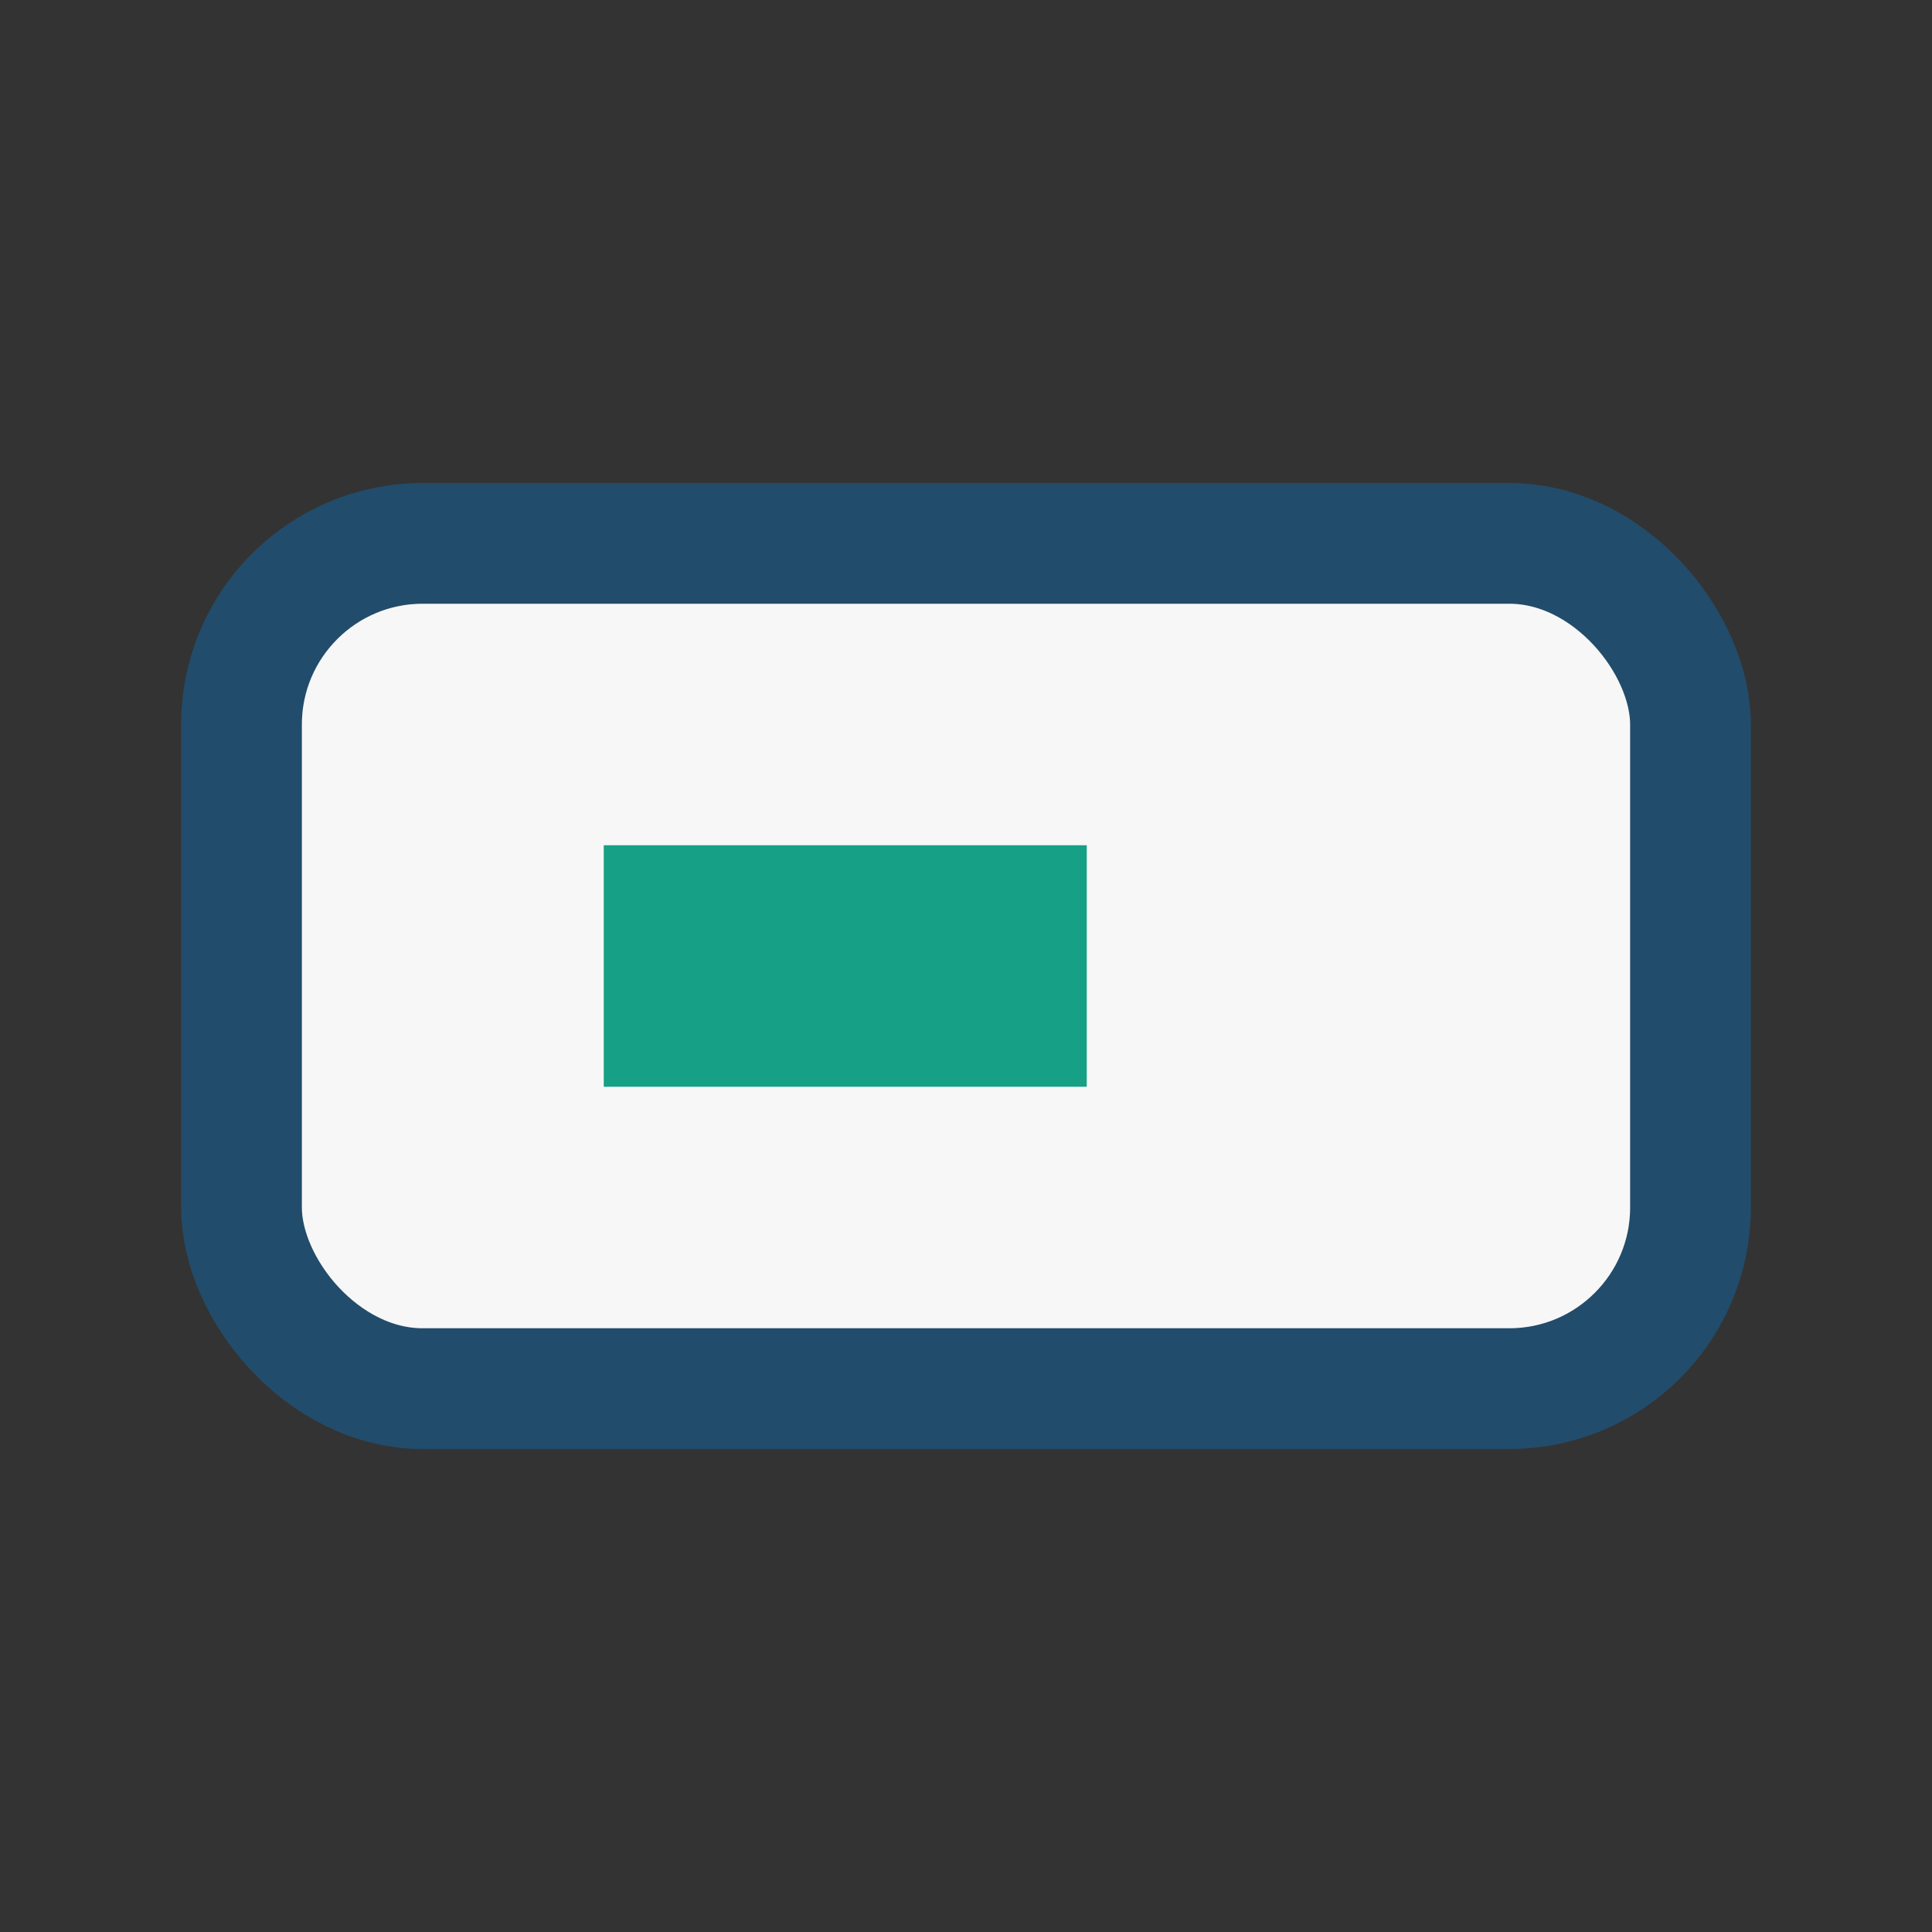
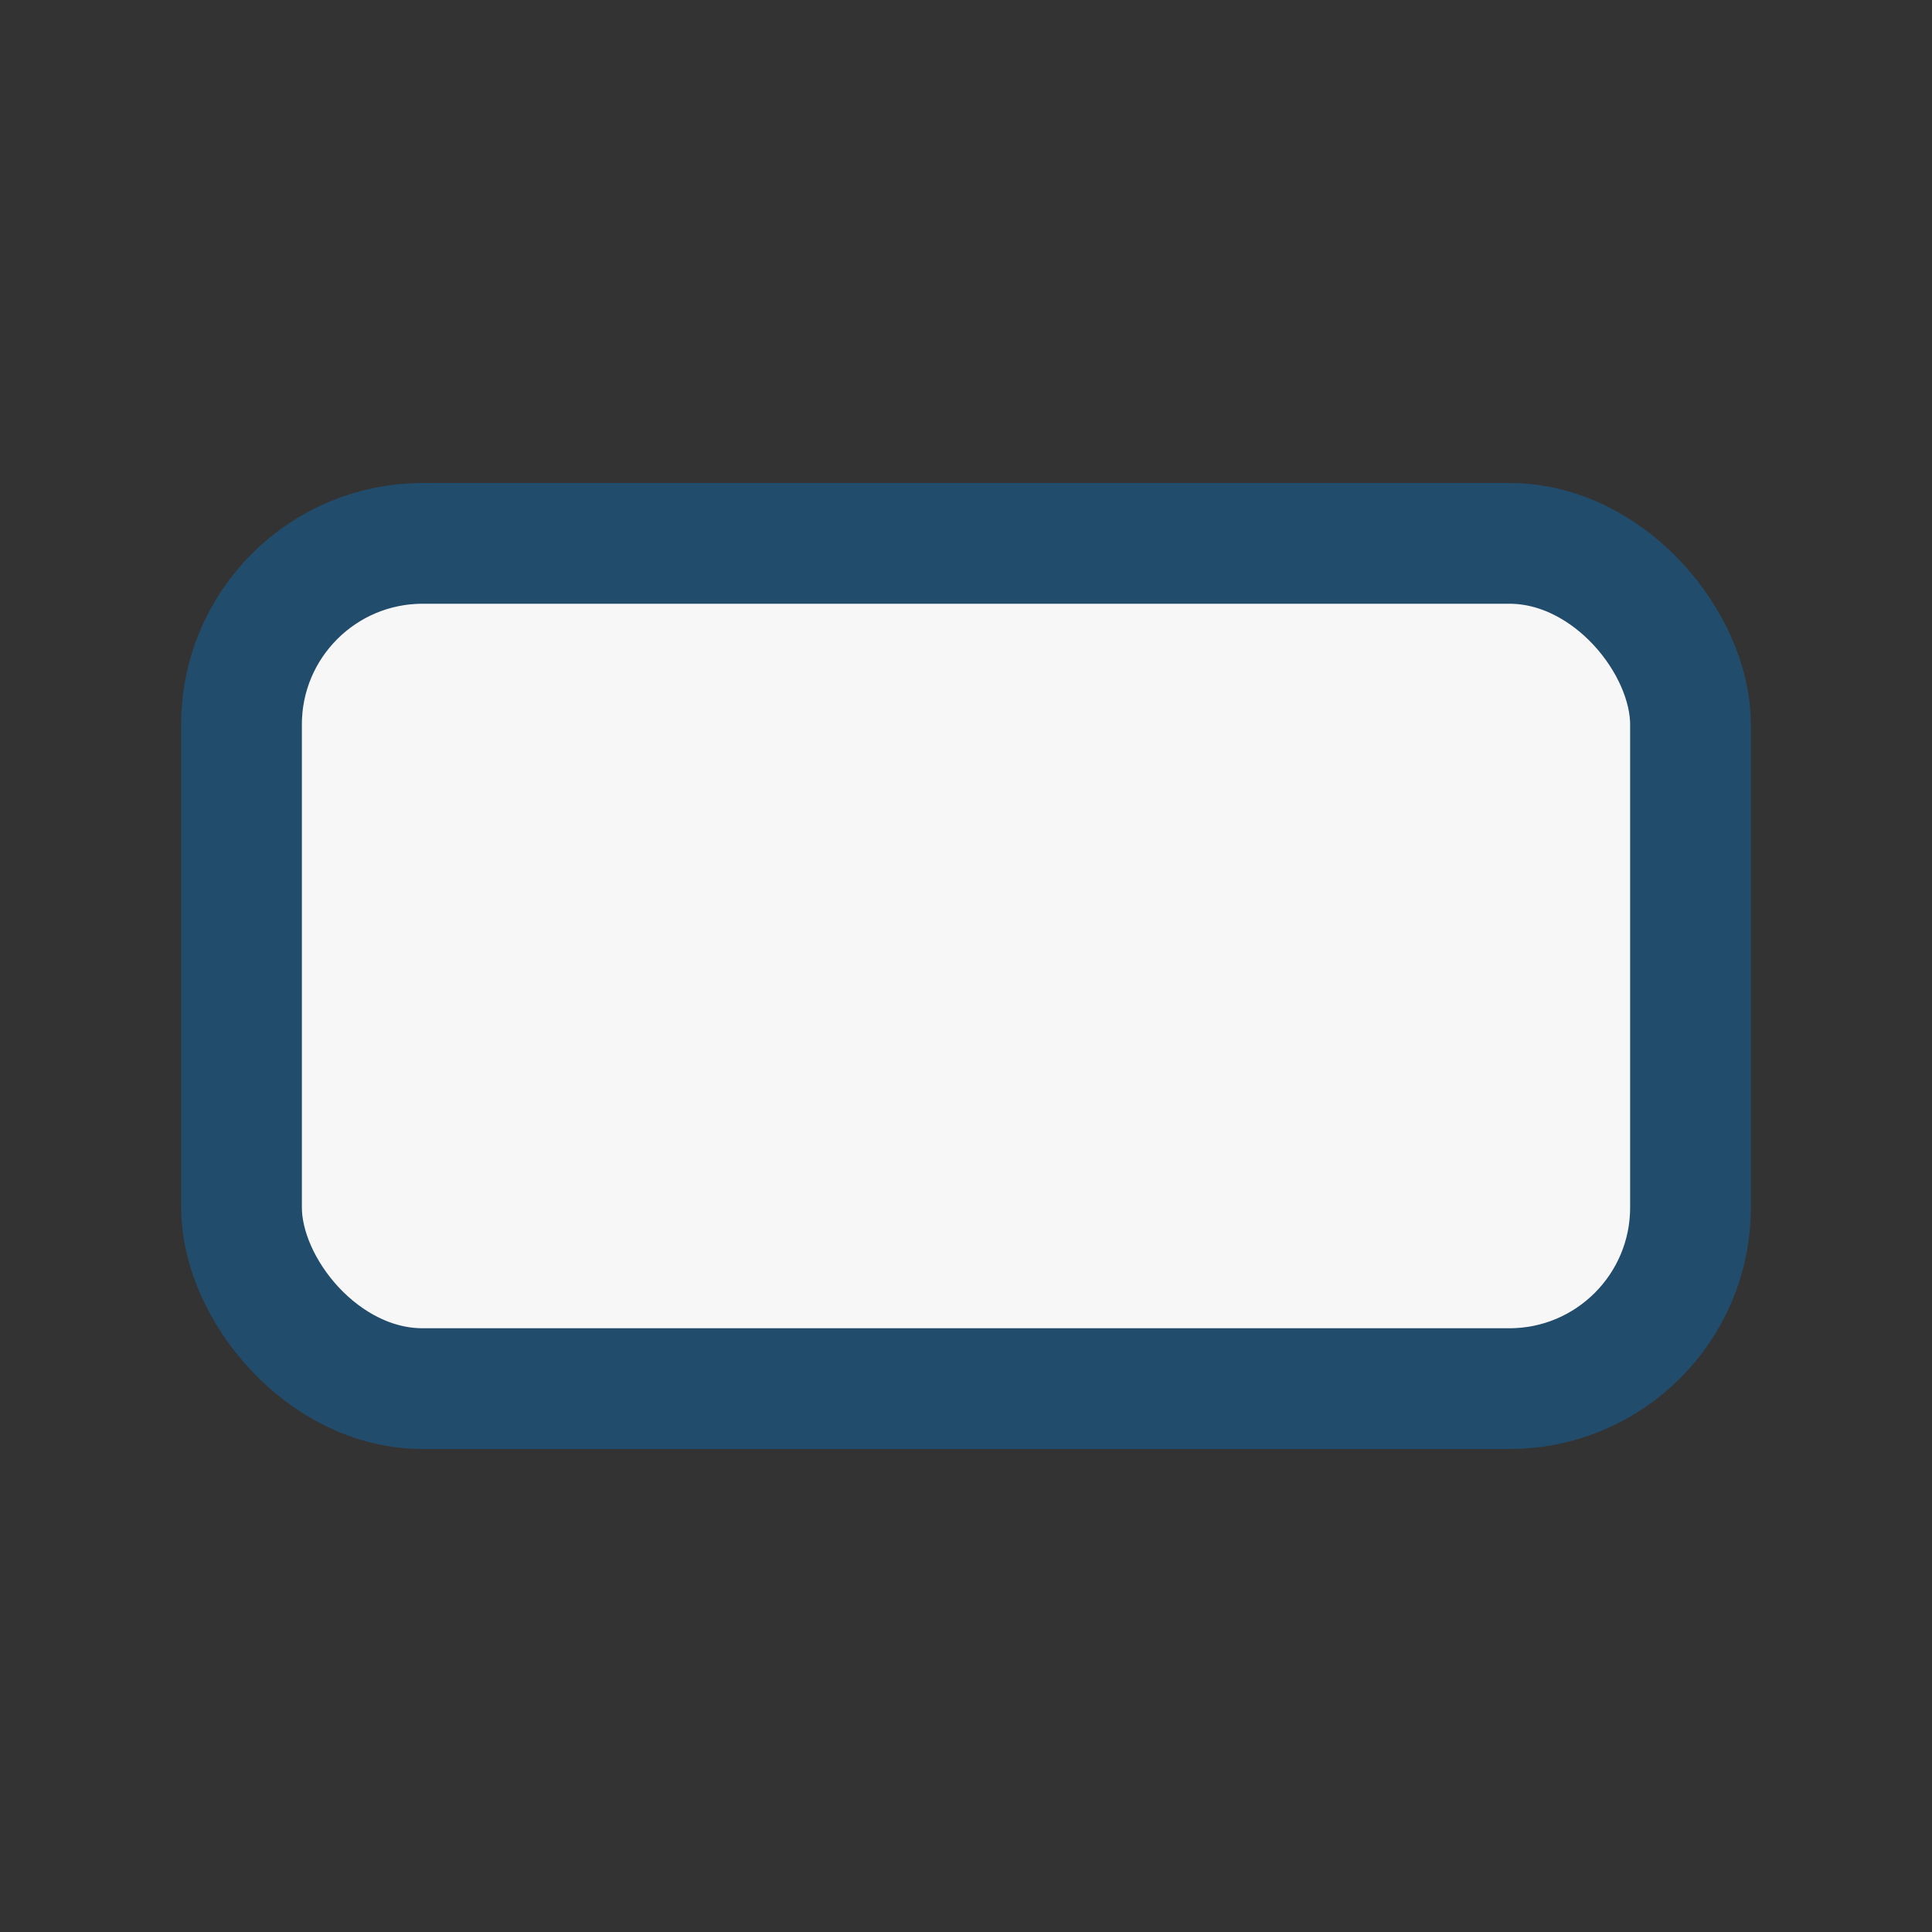
<svg xmlns="http://www.w3.org/2000/svg" width="32" height="32" viewBox="0 0 32 32">
  <rect x="0" y="0" width="32" height="32" fill="#333333" stroke="none" />
  <rect x="4" y="9" width="24" height="14" rx="3" fill="#F7F7F7" stroke="#224C6B" stroke-width="2" />
-   <rect x="10" y="14" width="8" height="4" fill="#16A085" />
</svg>